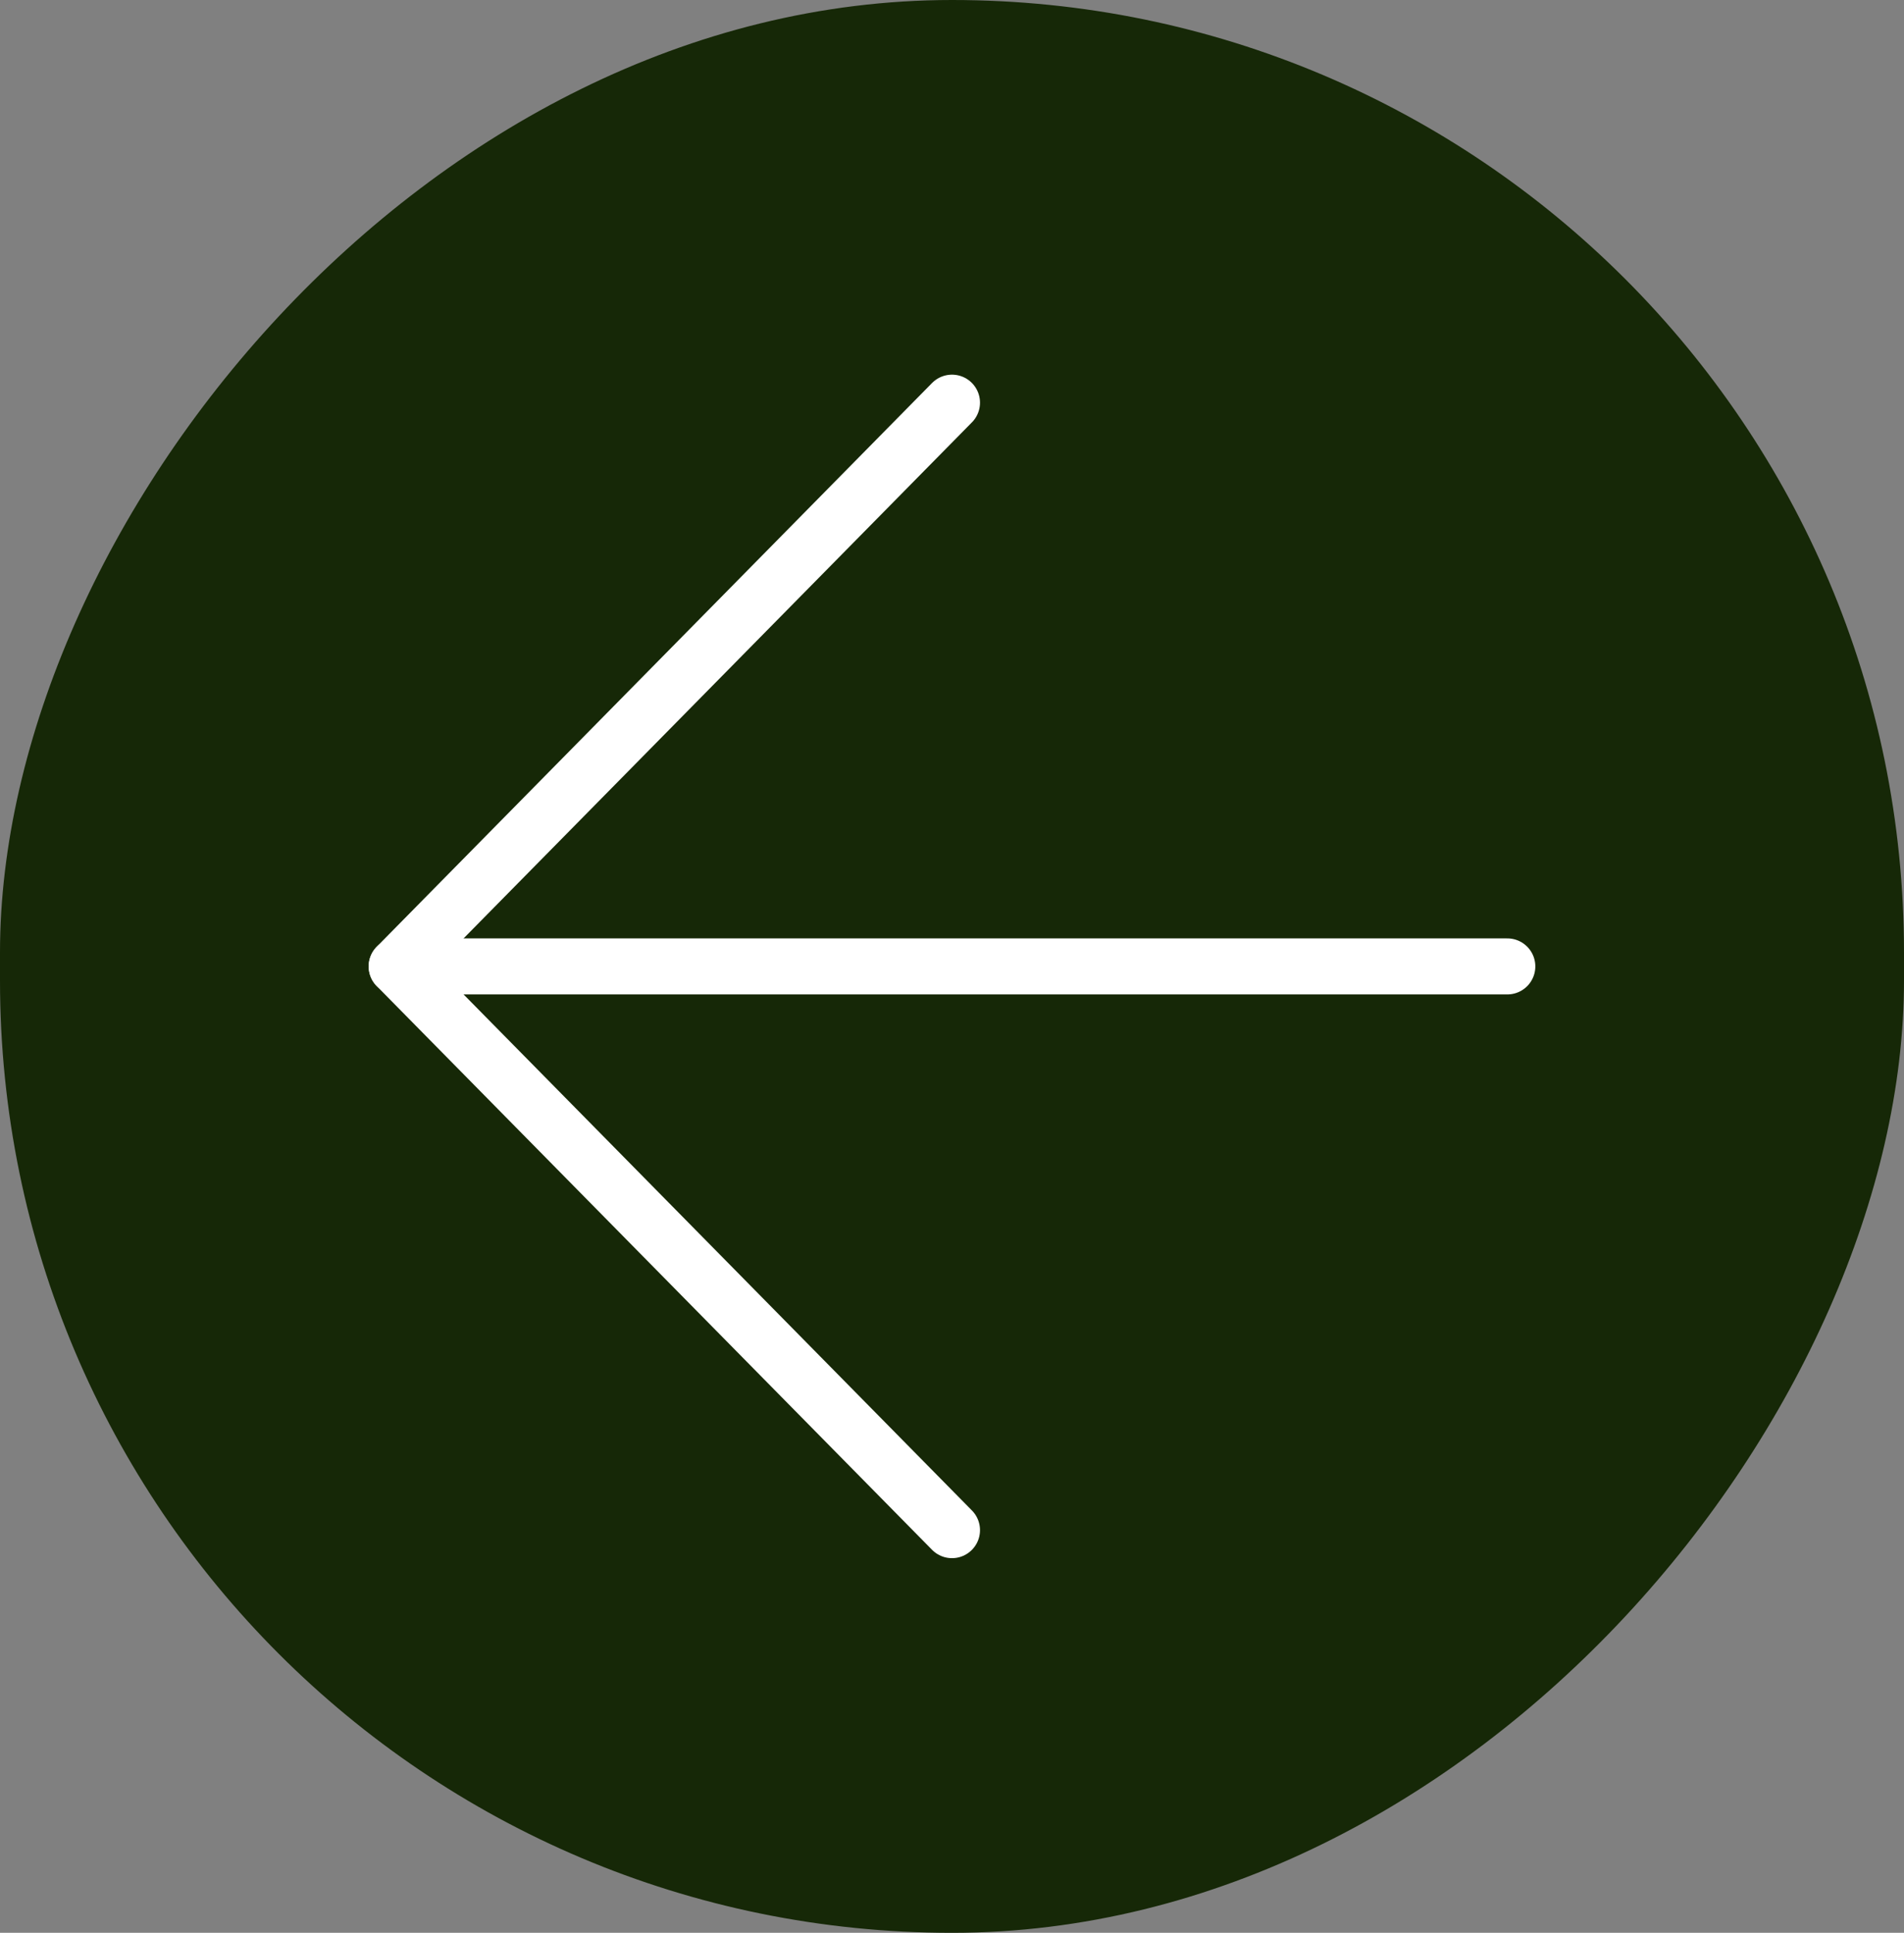
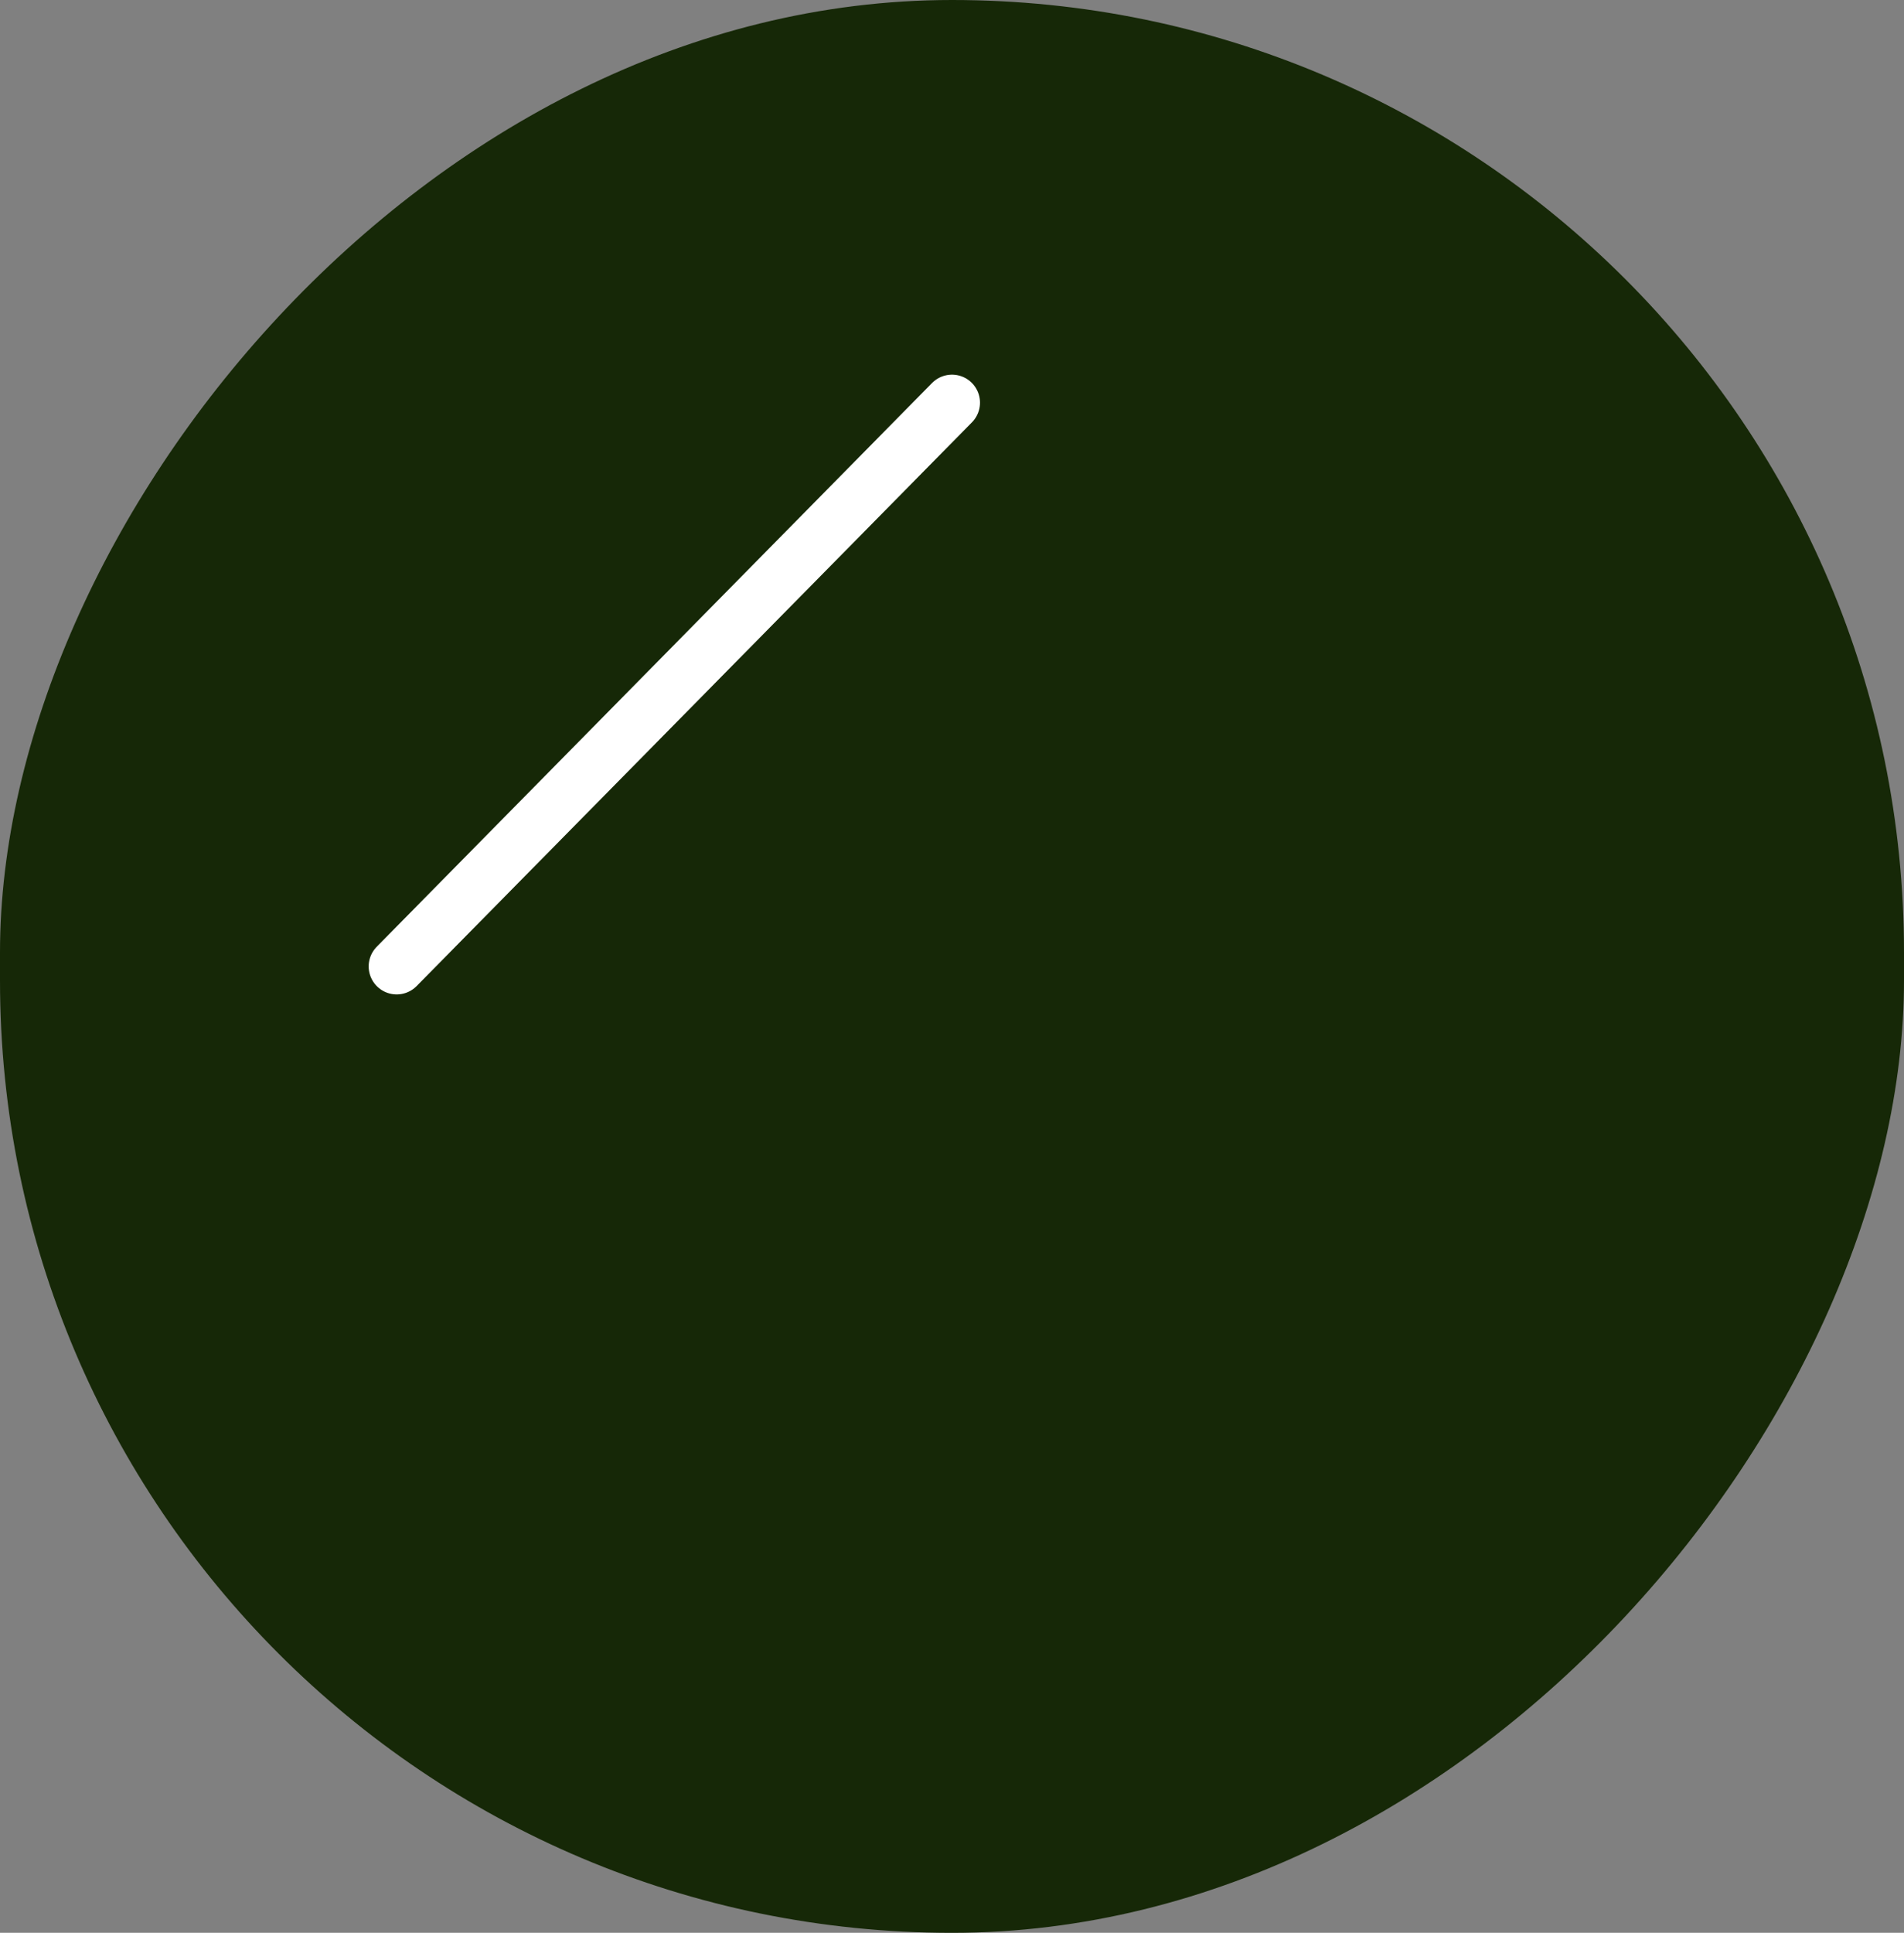
<svg xmlns="http://www.w3.org/2000/svg" width="68" height="69" viewBox="0 0 68 69" fill="none">
  <rect x="0" y="0" width="68" height="69" fill="#808080" stroke="none" />
  <rect width="68" height="69" rx="34" transform="matrix(-1 0 0 1 68 0)" fill="#162807" />
-   <path d="M53.833 34.5H14.167" stroke="white" stroke-width="2" stroke-linecap="round" stroke-linejoin="round" />
-   <path d="M34 14.375L14.167 34.5L34 54.625" stroke="white" stroke-width="2" stroke-linecap="round" stroke-linejoin="round" />
+   <path d="M34 14.375L14.167 34.5" stroke="white" stroke-width="2" stroke-linecap="round" stroke-linejoin="round" />
</svg>